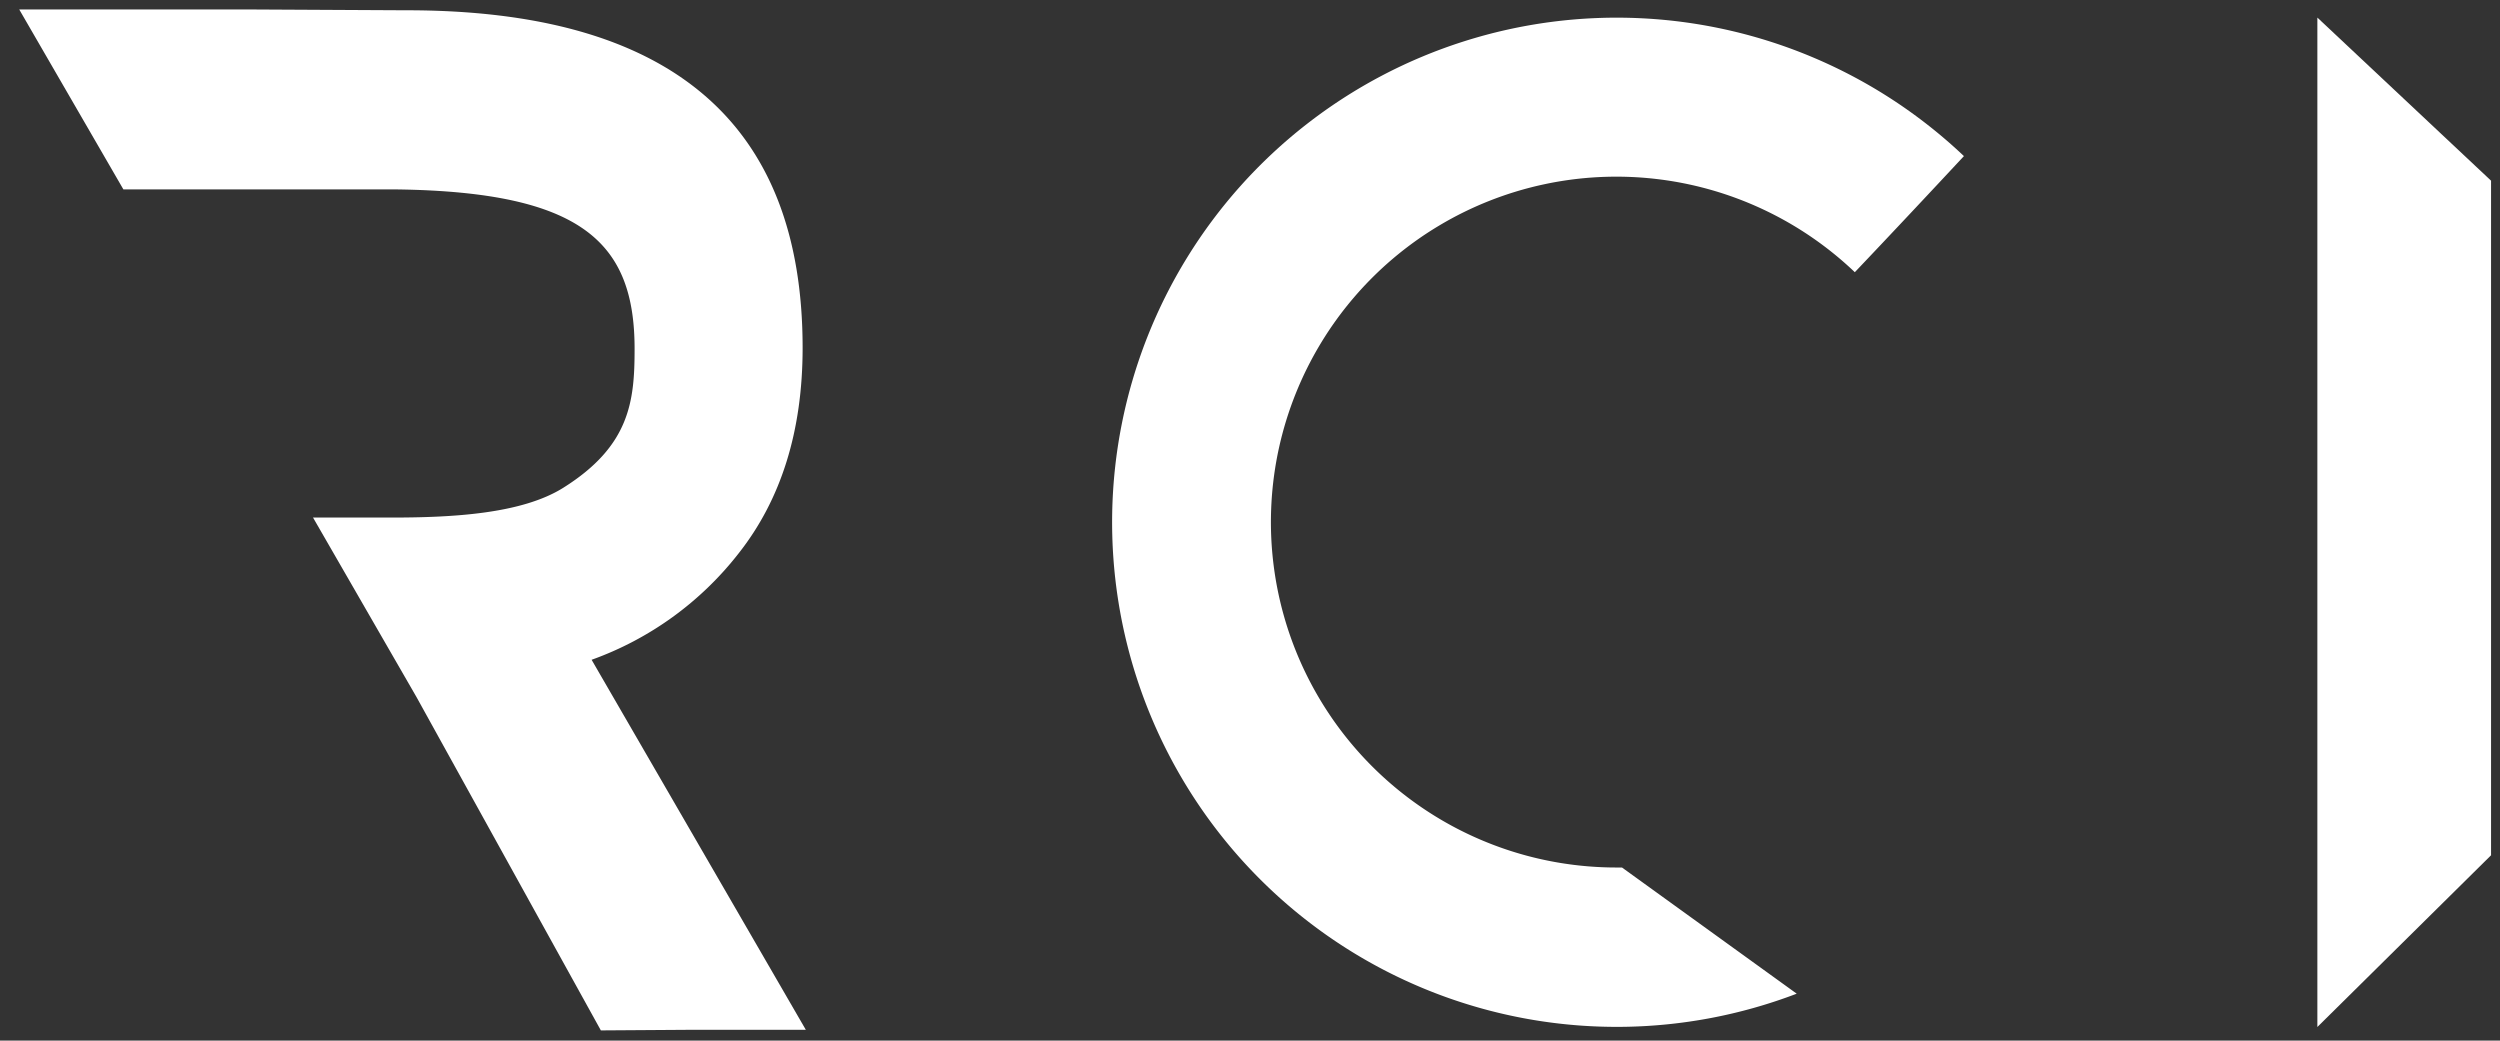
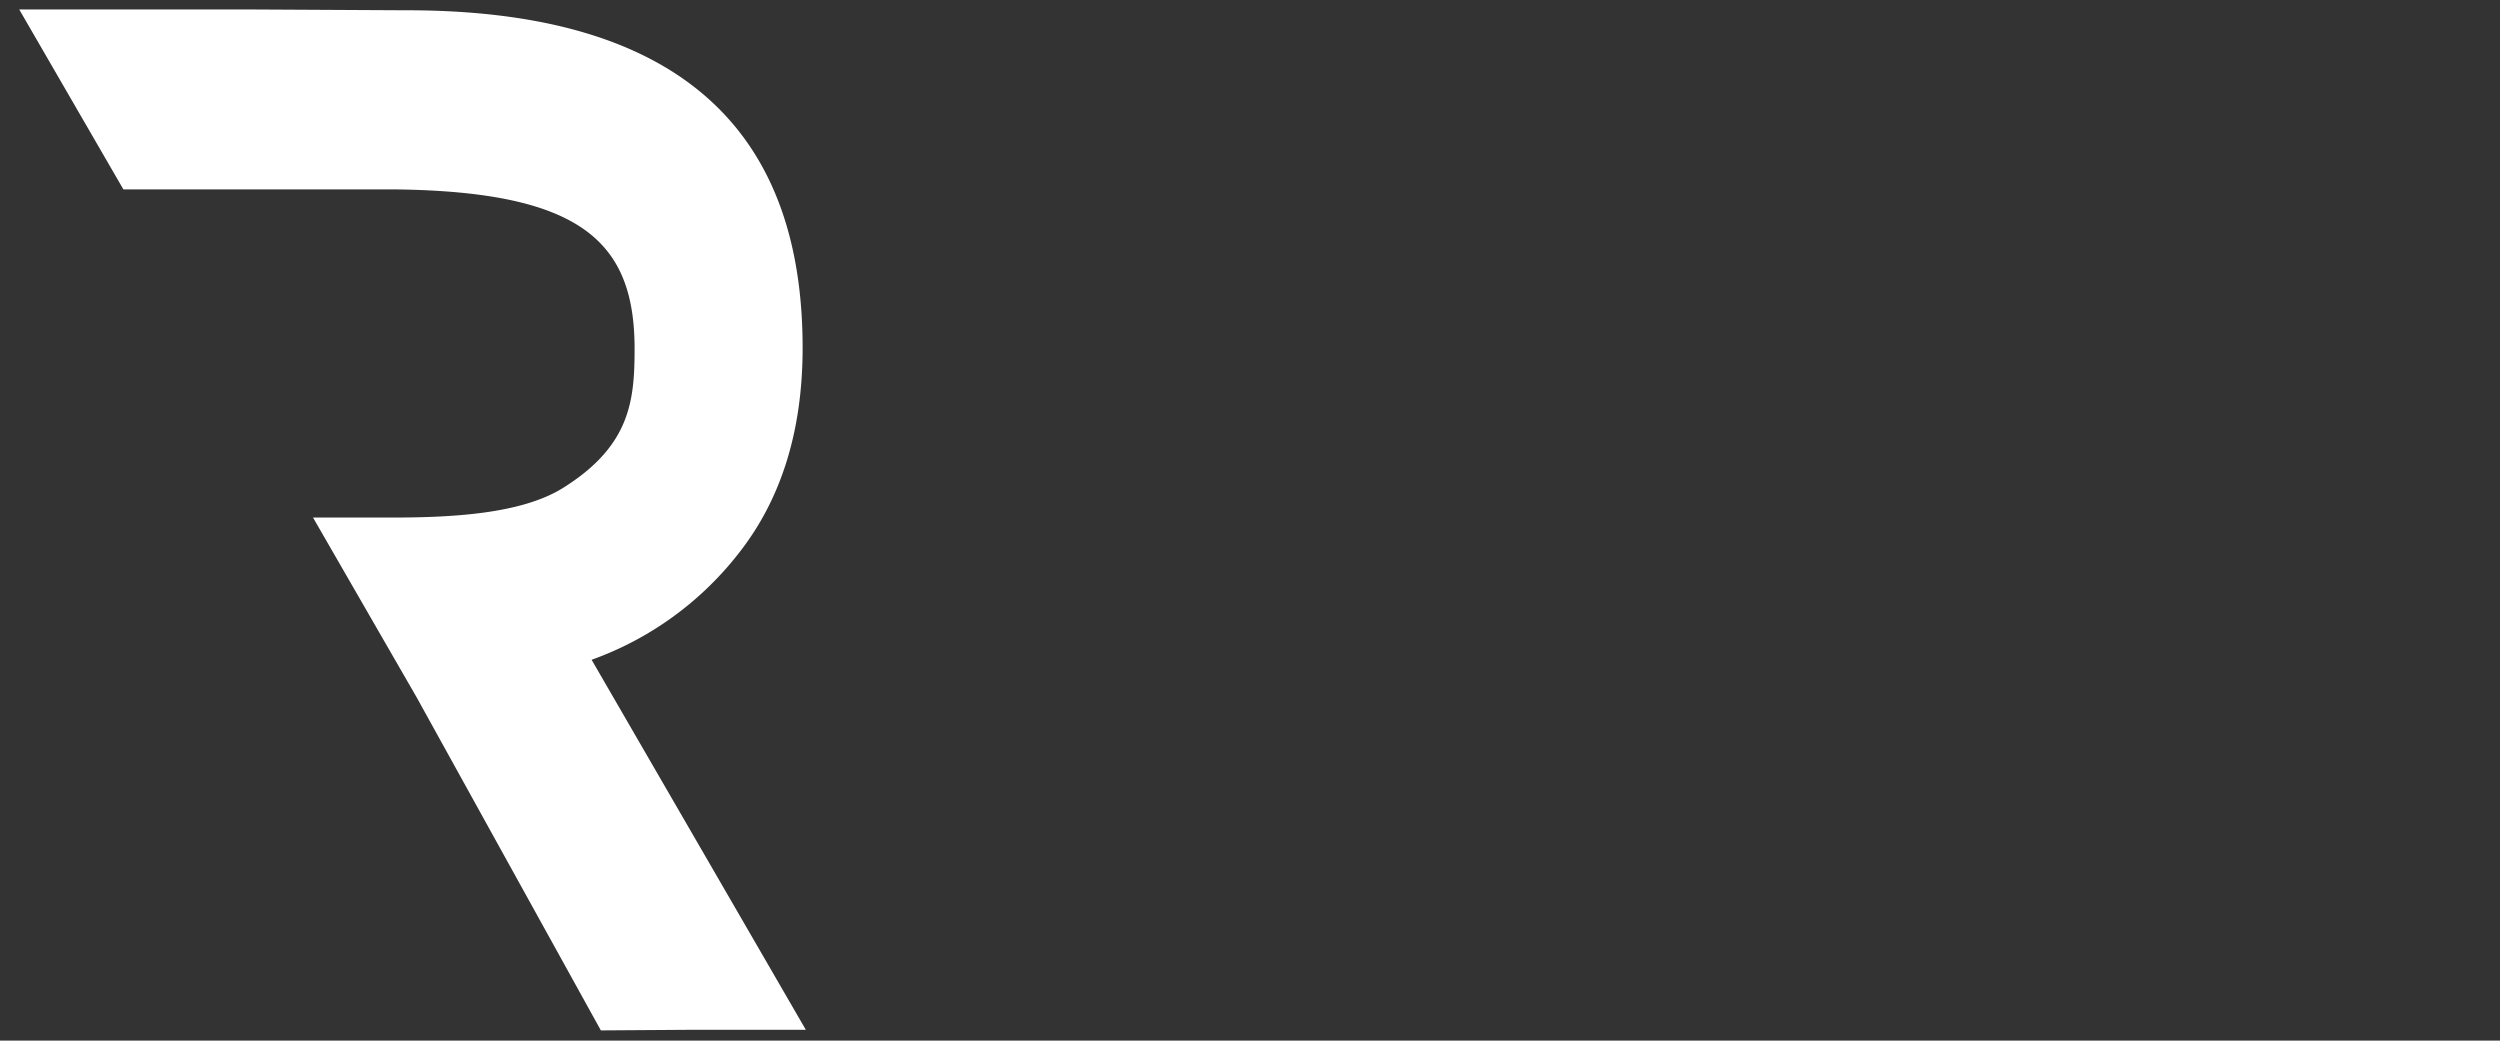
<svg xmlns="http://www.w3.org/2000/svg" id="Слой_1" data-name="Слой 1" viewBox="0 0 243.11 101.19">
  <rect x="0" y="0" width="243.11" height="101.19" fill="#333333" stroke="none" />
  <defs>
    <style>.cls-1{fill:#fff;}</style>
  </defs>
  <title>RCI_лого_white</title>
  <path class="cls-1" d="M57.53,64.16A31.68,31.68,0,0,0,71.82,53.82q6.23-7.89,6.23-20Q78.05.95,39.45,1L24.23.92H1.87L12,18.42h11s15.11,0,15.62,0c18,.25,23.09,5.17,23.09,15.5,0,5.06-.43,9.43-6.93,13.51-4.06,2.55-10.79,2.9-16.77,2.9H30.44L40.51,67.8l17.92,32.4,9-.06H78.36Z" />
-   <path class="cls-1" d="M157.73,84.36h-.52a33.59,33.59,0,1,1,23.16-57.89c3.62-3.81,7.35-7.79,10.61-11.29a49.07,49.07,0,1,0-16.26,81.45Z" />
-   <polygon class="cls-1" points="242.24 83.17 225.35 99.87 225.35 1.71 242.24 17.57 242.24 83.17" />
</svg>